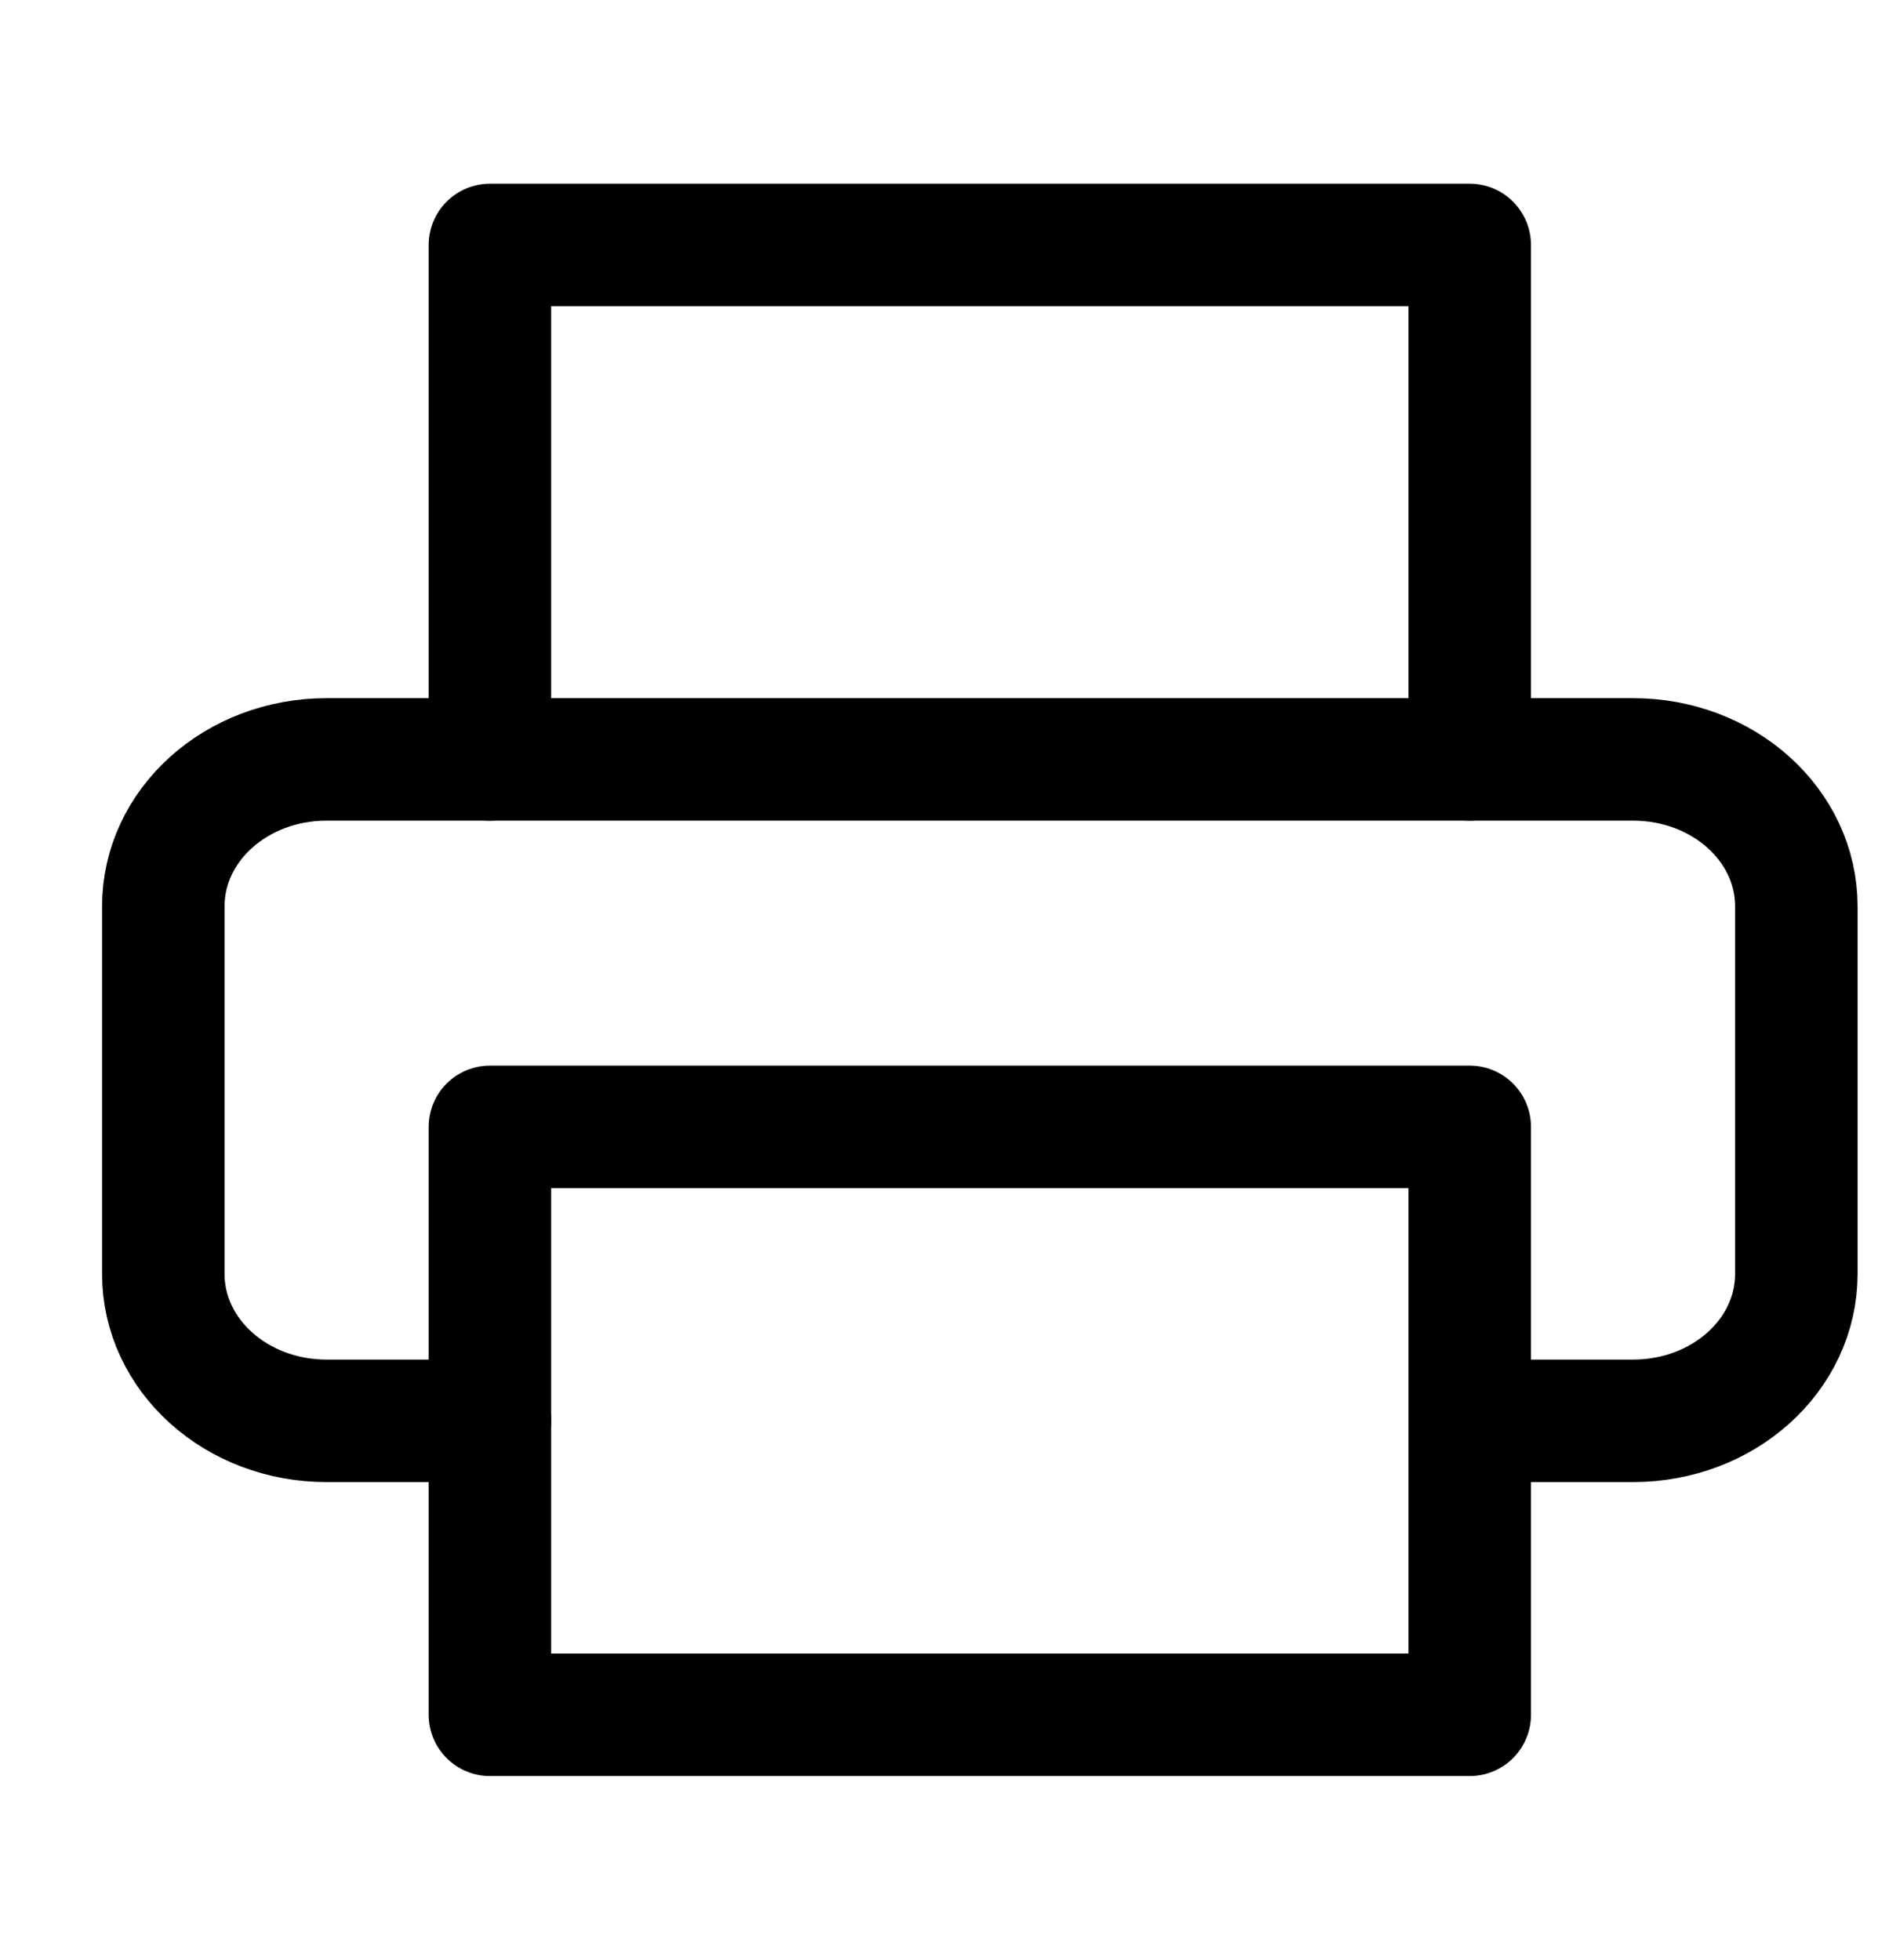
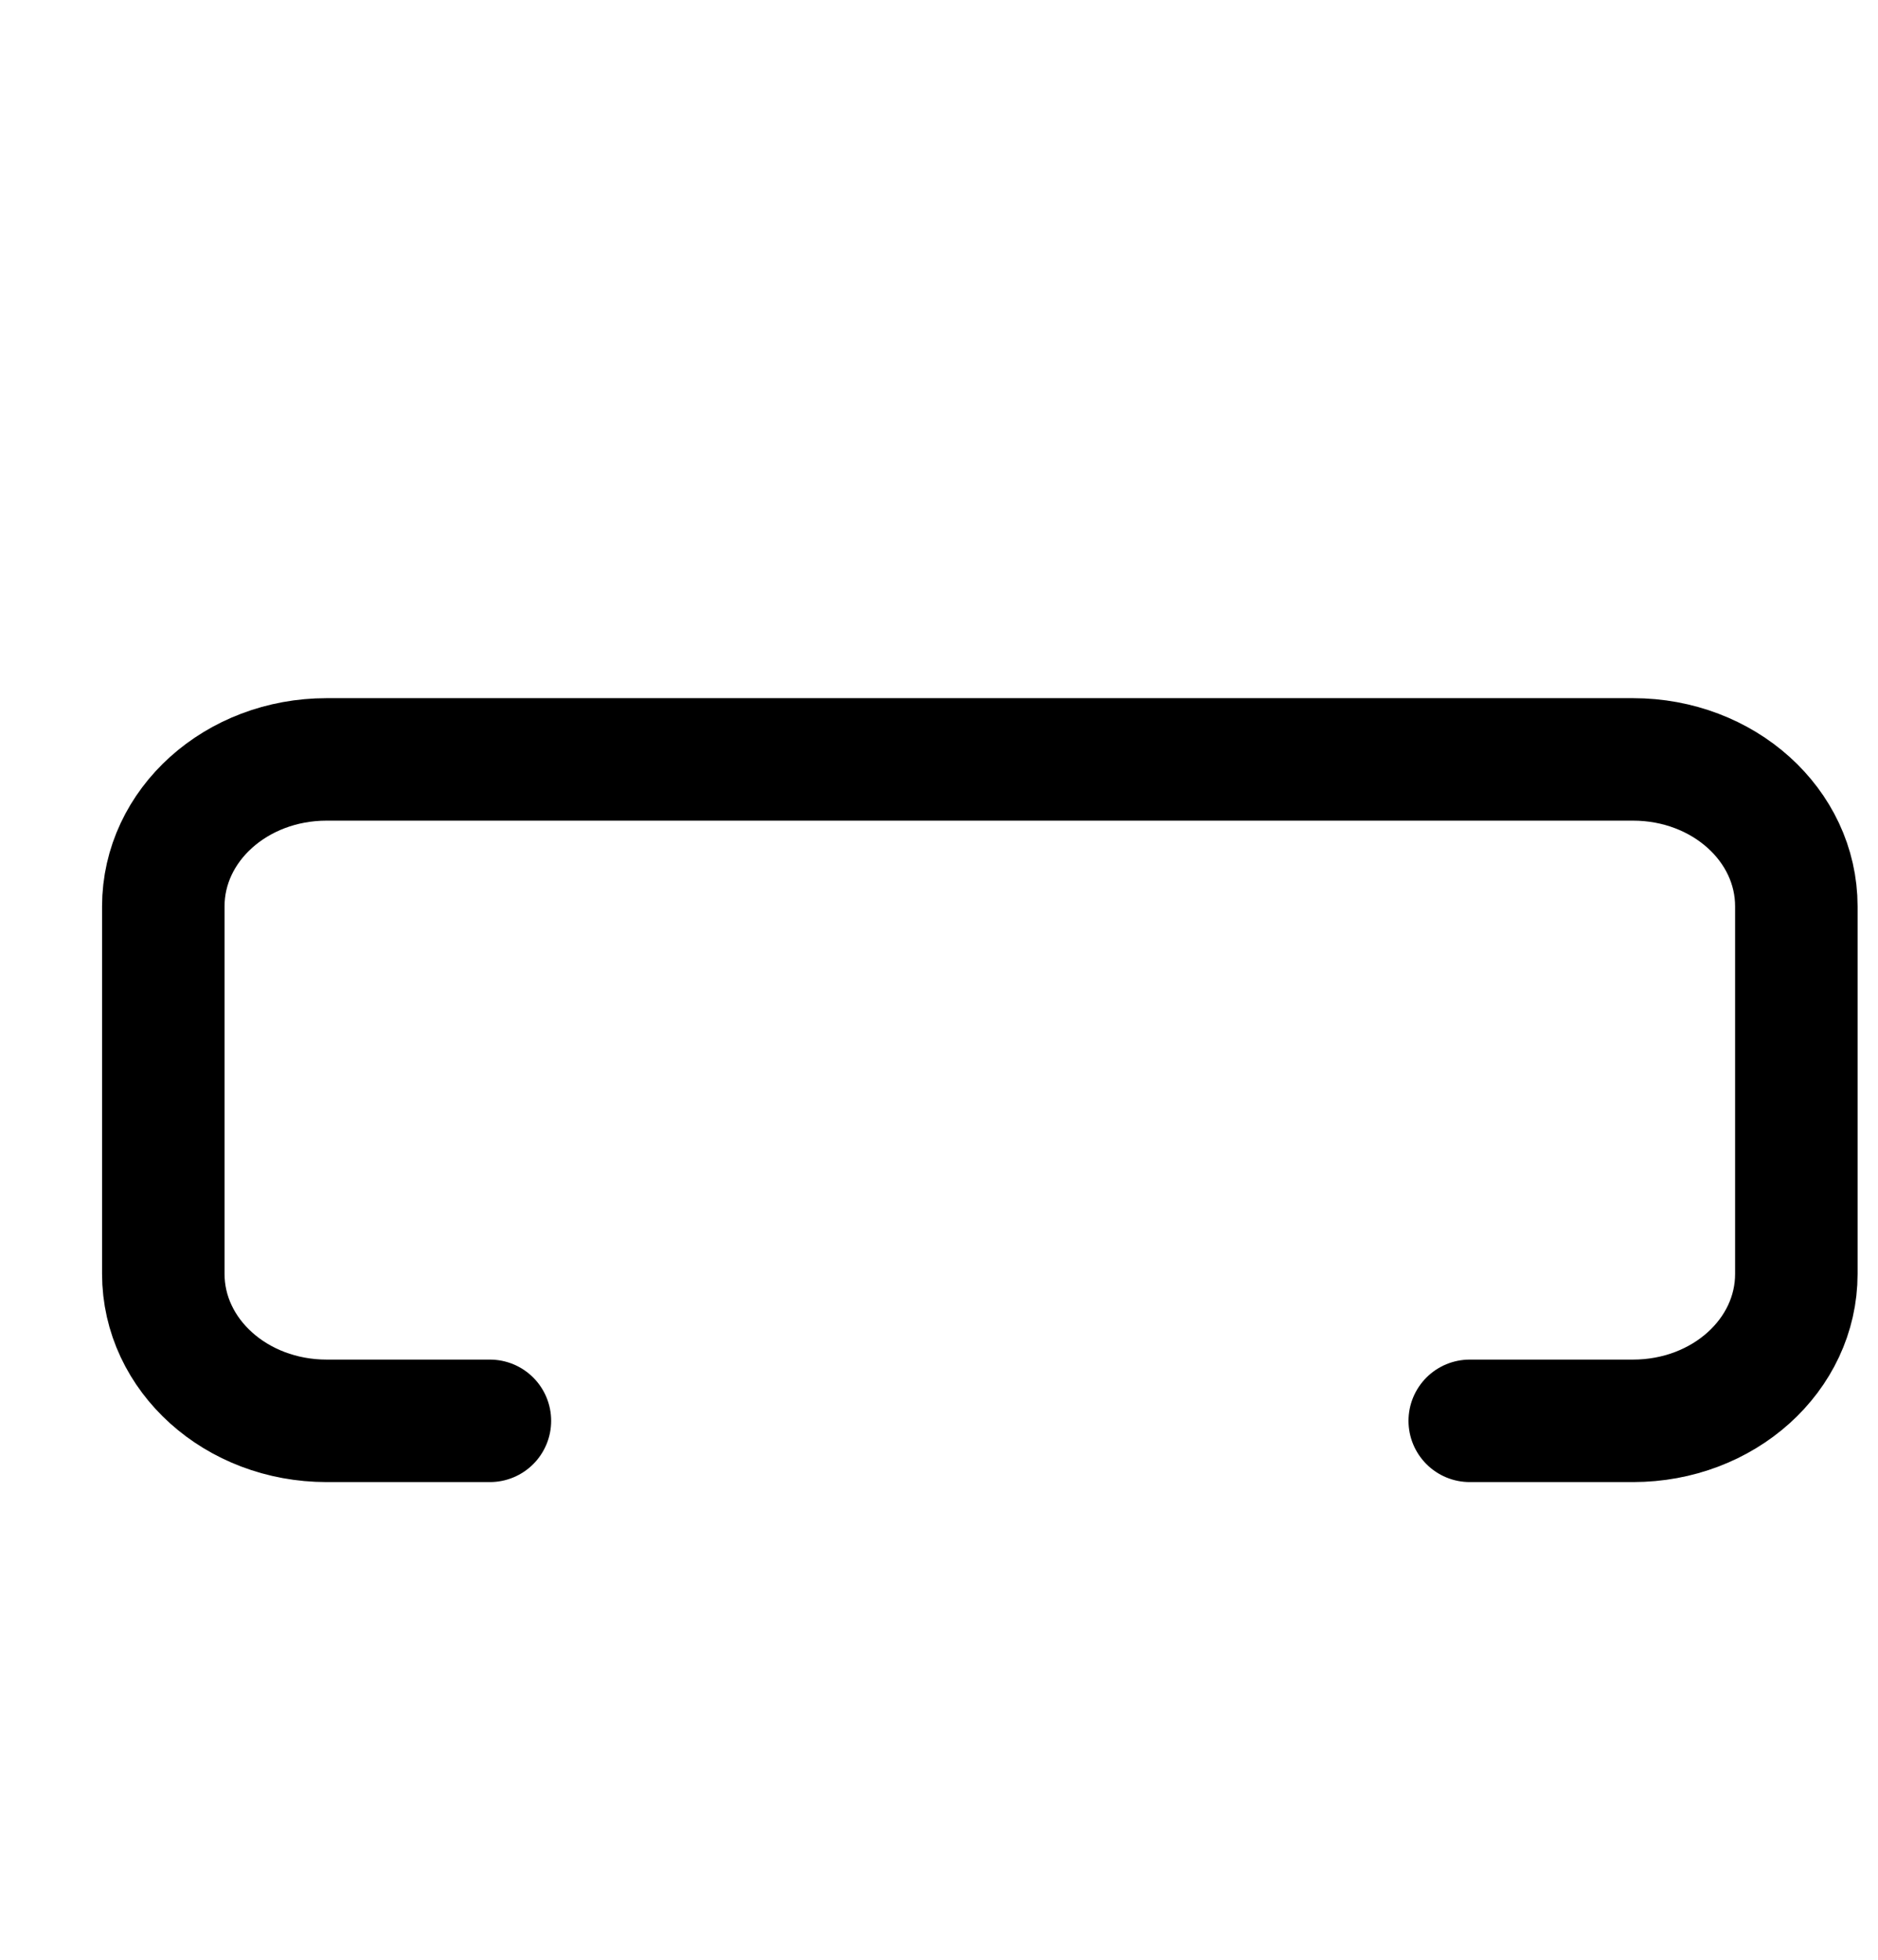
<svg xmlns="http://www.w3.org/2000/svg" width="23" height="24" viewBox="0 0 23 24" fill="none">
-   <path d="M6 9.3V3H18V9.3" stroke="black" stroke-width="1.5" stroke-linecap="round" stroke-linejoin="round" />
  <path d="M6 17.4H4C2.893 17.4 2 16.596 2 15.6V11.1C2 10.104 2.893 9.3 4 9.3H20C21.107 9.3 22 10.104 22 11.1V15.6C22 16.596 21.107 17.4 20 17.4H18" stroke="black" stroke-width="1.5" stroke-linecap="round" stroke-linejoin="round" />
-   <path d="M6 13.8H18V21H6V13.8Z" stroke="black" stroke-width="1.5" stroke-linecap="round" stroke-linejoin="round" />
</svg>